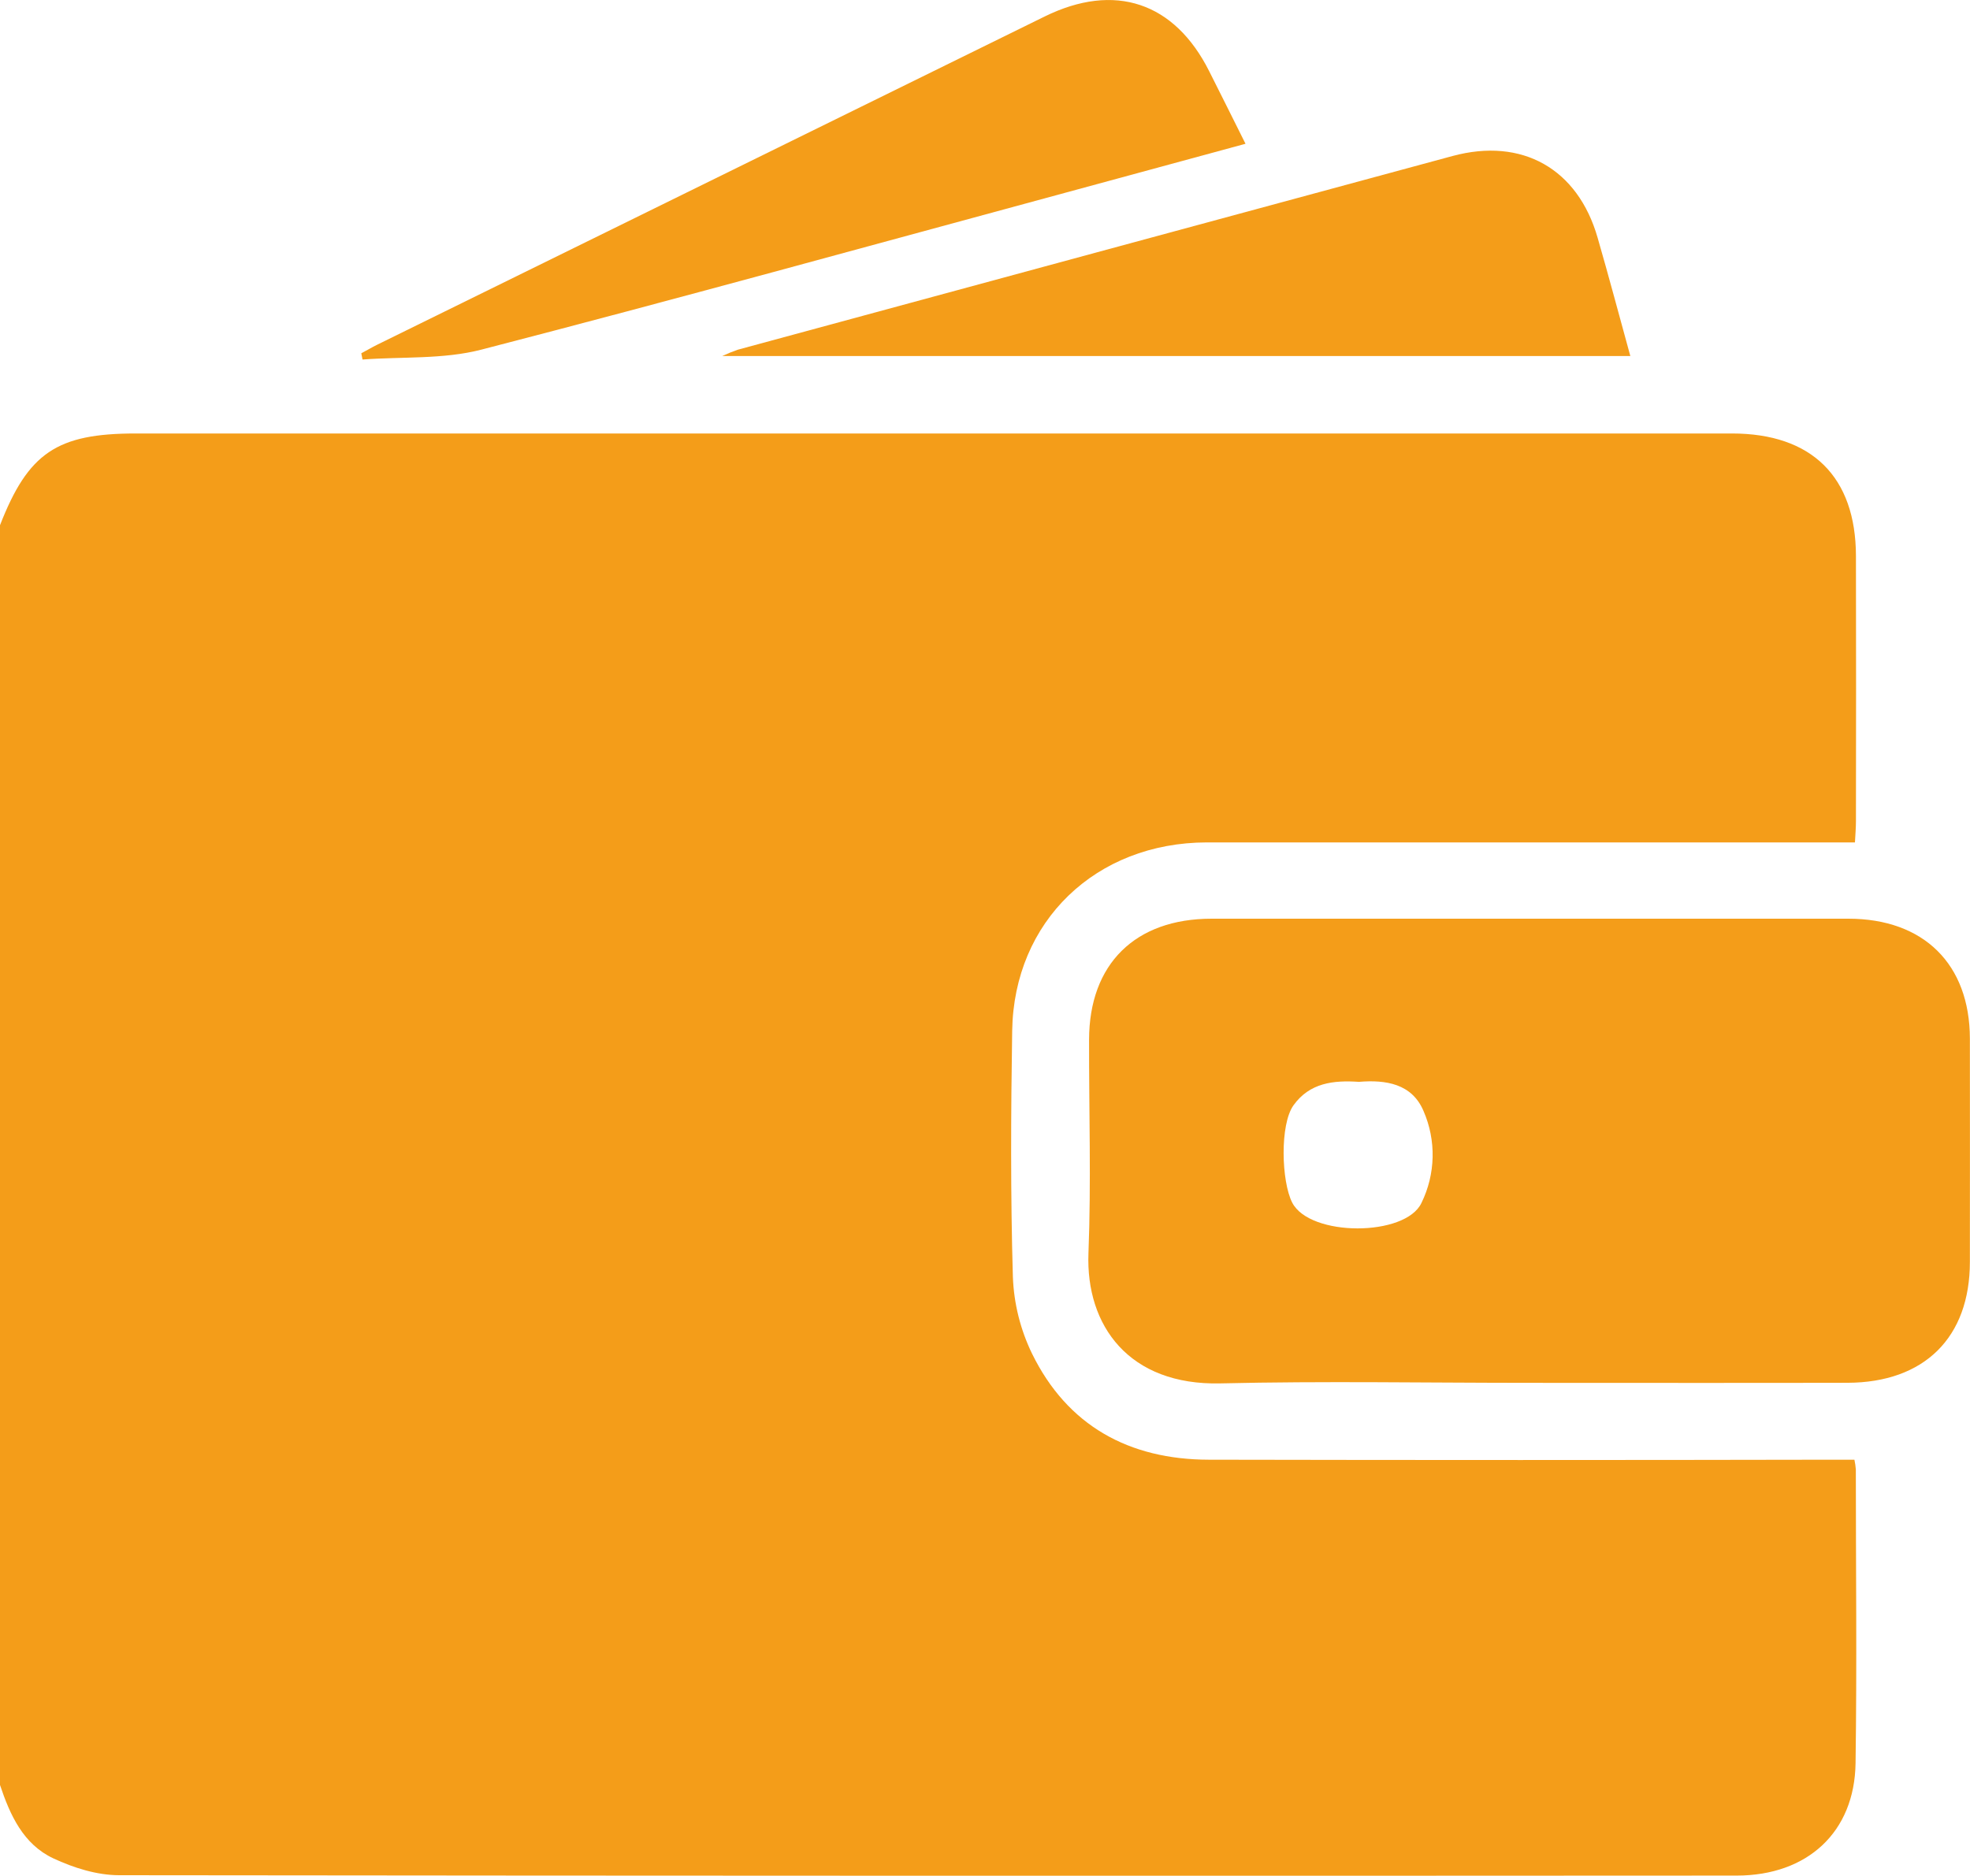
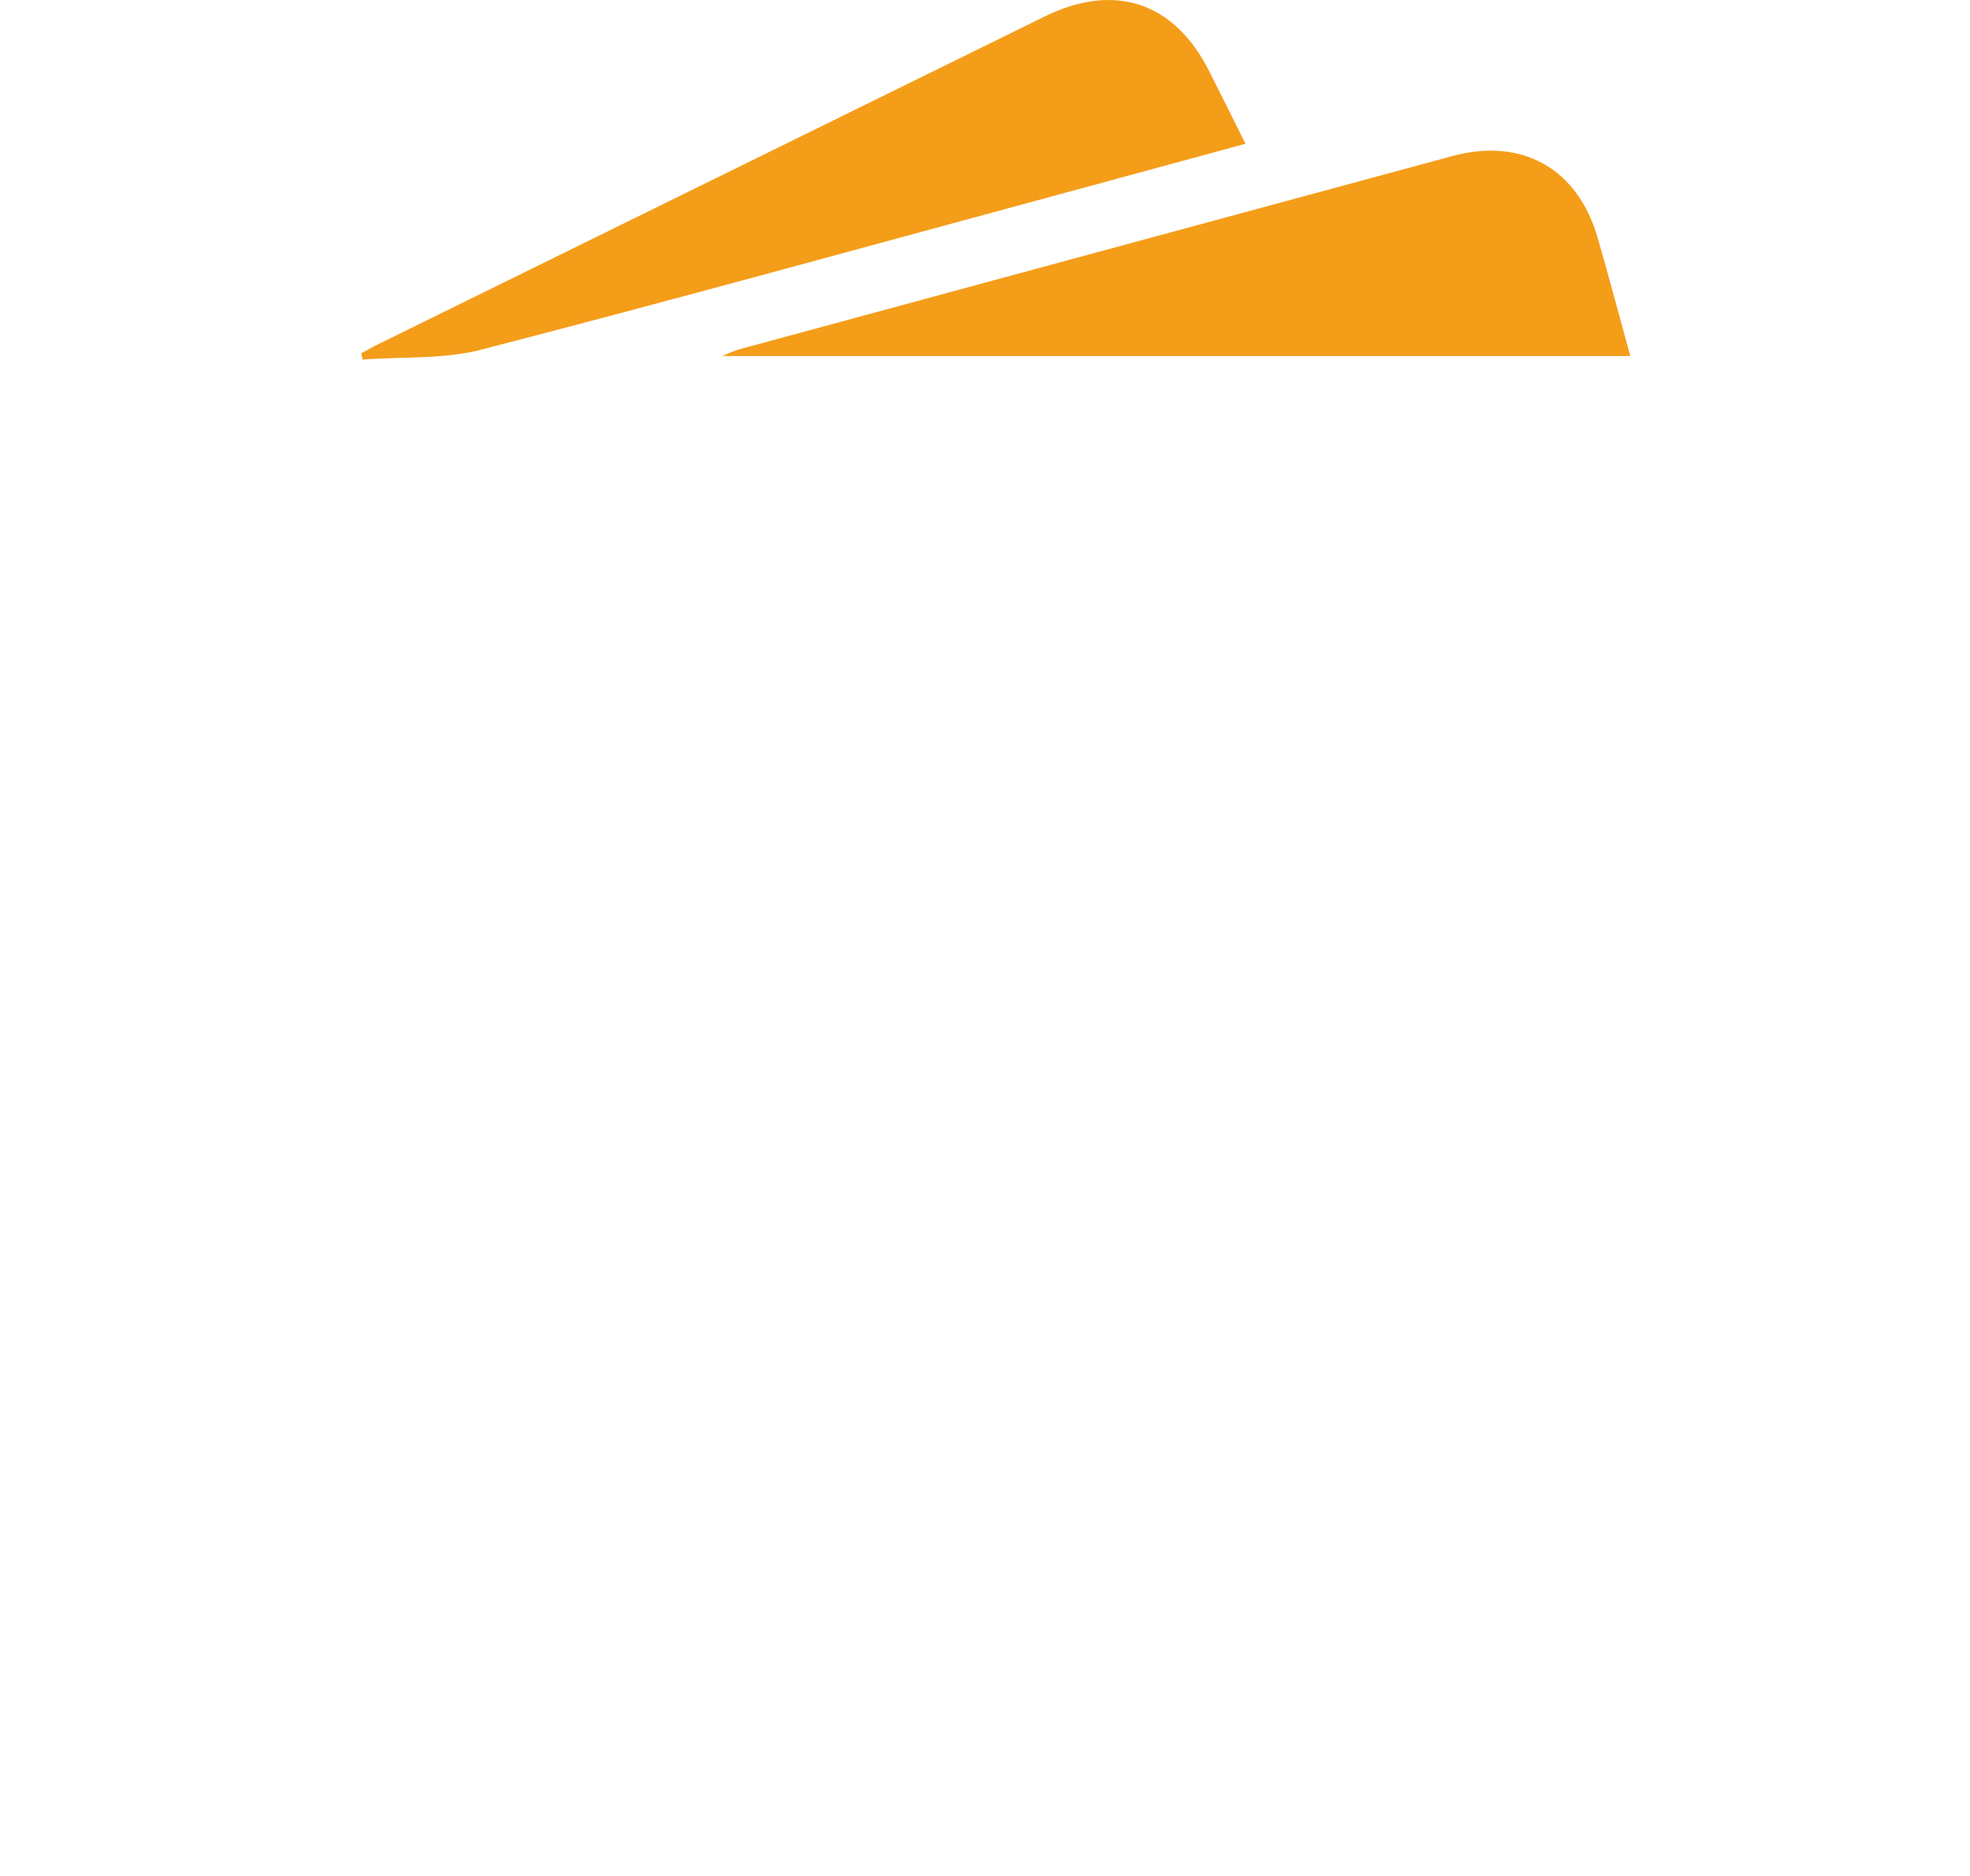
<svg xmlns="http://www.w3.org/2000/svg" width="105" height="100" viewBox="0 0 105 100" fill="none">
-   <path d="M0 95.149V27.997C1.505 24.138 3.03 23.107 7.235 23.107H92.312C96.568 23.107 98.912 25.417 98.921 29.632C98.93 34.344 98.93 39.057 98.921 43.771C98.921 44.127 98.889 44.484 98.868 44.905H97.645C86.54 44.905 75.435 44.905 64.329 44.905C58.402 44.914 54.039 49.111 53.949 54.947C53.88 59.319 53.858 63.697 53.986 68.066C54.039 69.484 54.386 70.876 55.006 72.155C56.89 76 60.174 77.802 64.428 77.811C75.499 77.833 86.57 77.833 97.641 77.811H98.84C98.876 77.983 98.901 78.157 98.915 78.332C98.915 83.554 98.976 88.776 98.9 93.997C98.846 97.66 96.343 99.978 92.562 99.98C63.83 99.998 35.092 99.992 6.349 99.96C5.168 99.96 3.92 99.566 2.842 99.062C1.24 98.311 0.535 96.753 0 95.149Z" fill="#F49D19" />
-   <path d="M81.554 73.714C76.051 73.714 70.547 73.614 65.047 73.743C60.174 73.858 57.868 70.666 58.014 66.813C58.162 63.02 58.039 59.218 58.047 55.419C58.055 51.391 60.498 48.972 64.577 48.972C75.889 48.972 87.202 48.972 98.515 48.972C102.534 48.972 104.985 51.395 104.994 55.36C105.003 59.325 104.994 63.297 104.994 67.264C104.994 71.296 102.567 73.699 98.472 73.711C92.834 73.724 87.193 73.714 81.554 73.714ZM72.429 57.669C71.074 57.577 69.806 57.718 68.945 58.916C68.207 59.942 68.297 62.977 68.874 64.106C69.813 65.938 74.911 65.934 75.763 64.123C76.136 63.363 76.338 62.531 76.358 61.686C76.377 60.841 76.212 60.002 75.874 59.225C75.257 57.764 73.86 57.55 72.429 57.669Z" fill="#F49D19" />
  <path d="M86.896 18.979H38.494C38.765 18.852 39.043 18.739 39.326 18.641C52.024 15.195 64.722 11.753 77.42 8.316C81.132 7.314 84.095 8.996 85.151 12.668C85.751 14.742 86.304 16.828 86.896 18.979Z" fill="#F49D19" />
  <path d="M66.385 7.664C63.068 8.565 59.917 9.422 56.763 10.279C46.398 13.085 36.049 15.948 25.655 18.638C23.635 19.161 21.438 19.007 19.322 19.165L19.257 18.831C19.539 18.685 19.815 18.518 20.101 18.377C31.961 12.543 43.821 6.71 55.681 0.879C59.412 -0.955 62.605 0.114 64.456 3.809C65.079 5.043 65.696 6.285 66.385 7.664Z" fill="#F49D19" />
</svg>